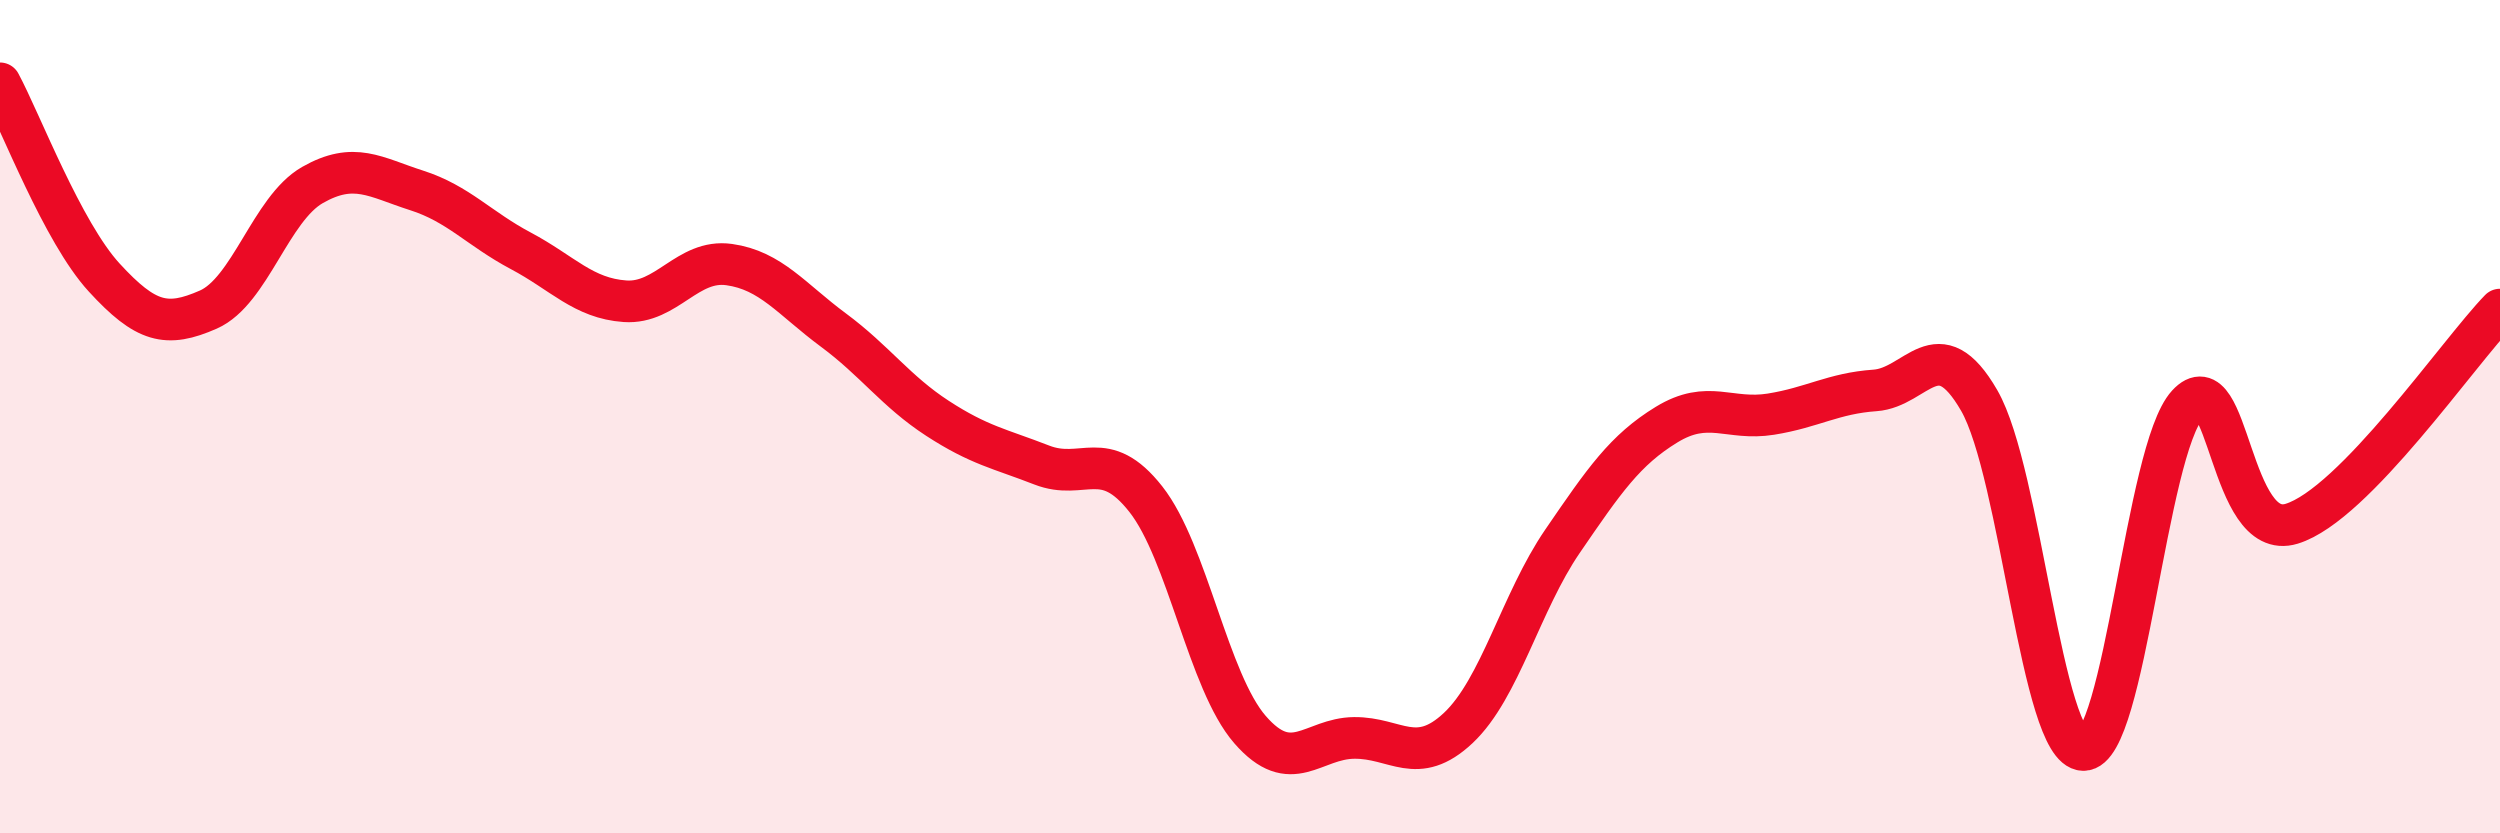
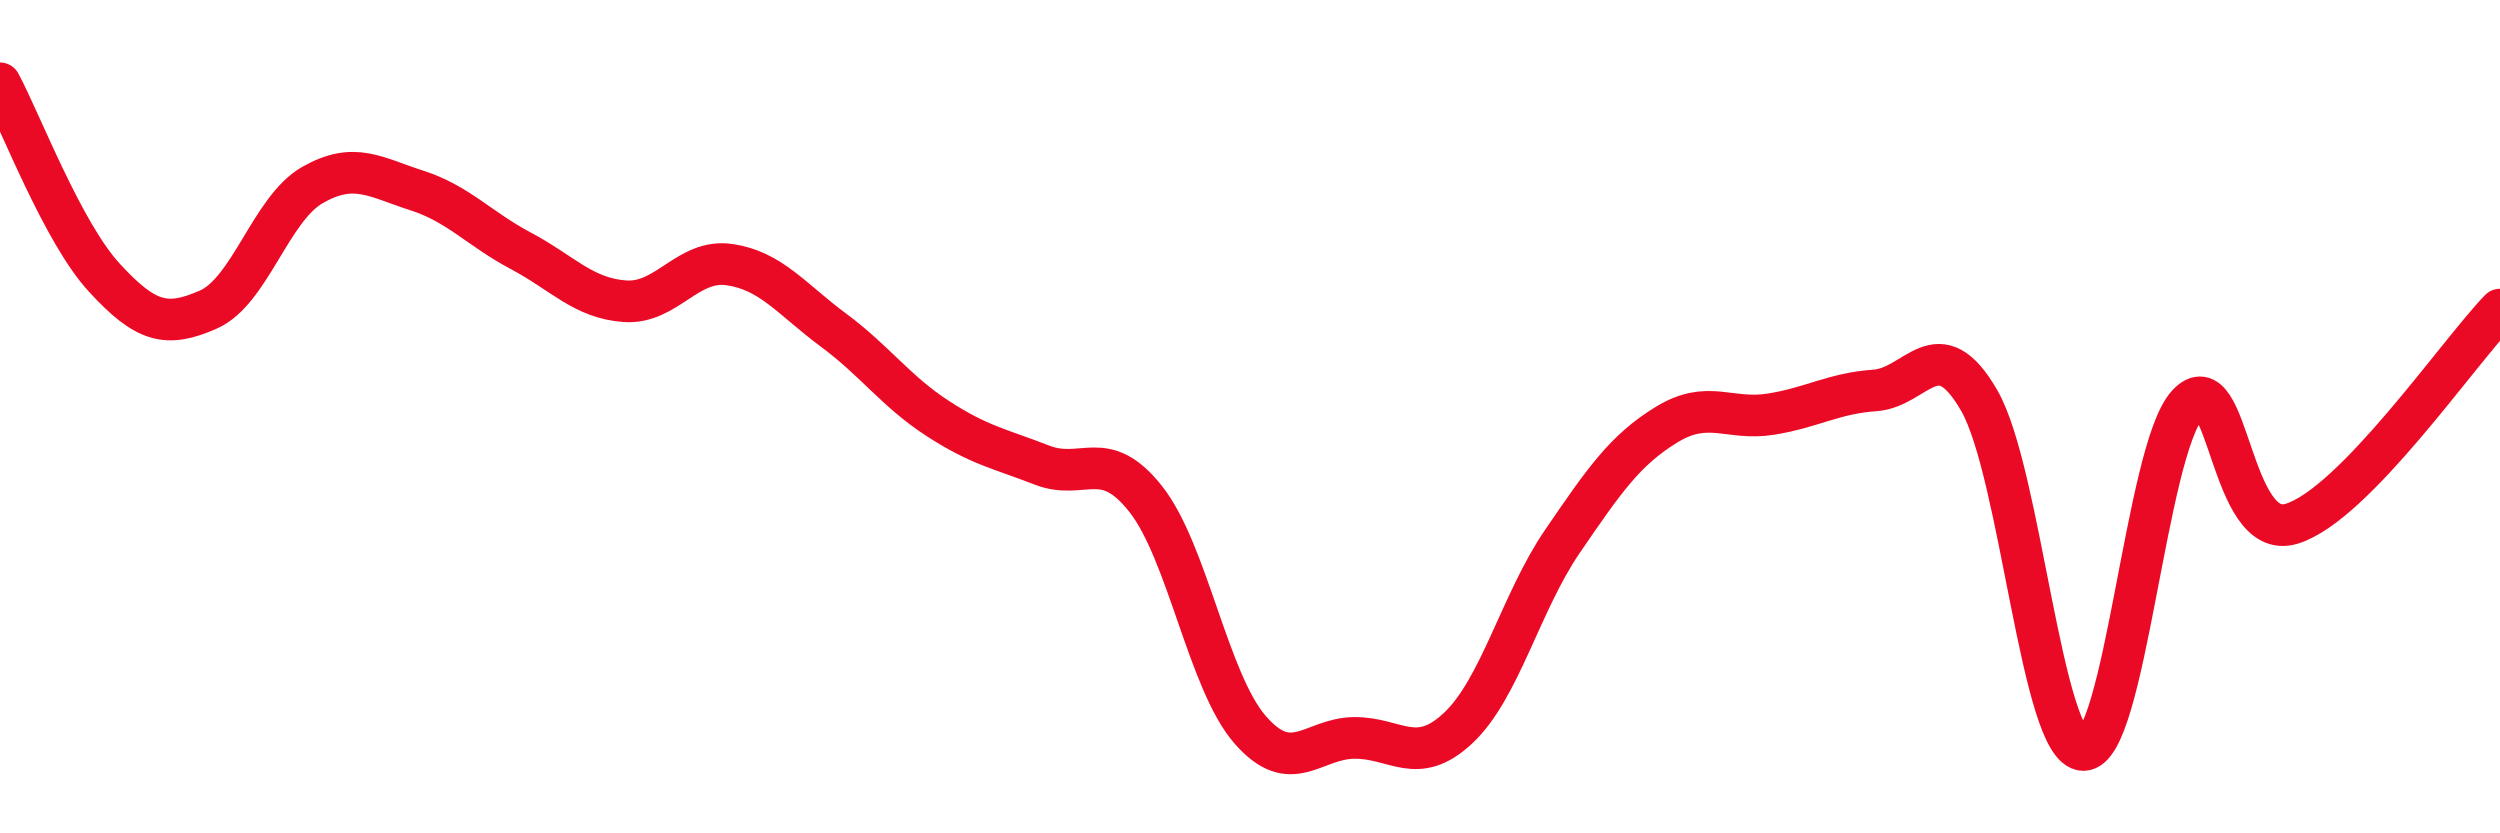
<svg xmlns="http://www.w3.org/2000/svg" width="60" height="20" viewBox="0 0 60 20">
-   <path d="M 0,2 C 0.5,2.93 1.5,5.57 2.5,6.66 C 3.5,7.75 4,7.87 5,7.43 C 6,6.99 6.5,5.01 7.5,4.44 C 8.5,3.87 9,4.25 10,4.57 C 11,4.89 11.5,5.49 12.5,6.02 C 13.5,6.55 14,7.16 15,7.23 C 16,7.3 16.5,6.21 17.5,6.35 C 18.5,6.49 19,7.18 20,7.92 C 21,8.66 21.5,9.39 22.5,10.04 C 23.5,10.69 24,10.77 25,11.16 C 26,11.55 26.5,10.71 27.5,11.98 C 28.5,13.25 29,16.36 30,17.51 C 31,18.66 31.5,17.72 32.5,17.71 C 33.5,17.7 34,18.41 35,17.47 C 36,16.53 36.5,14.45 37.5,12.99 C 38.5,11.53 39,10.8 40,10.19 C 41,9.58 41.5,10.1 42.5,9.94 C 43.5,9.78 44,9.44 45,9.37 C 46,9.3 46.5,7.88 47.5,9.61 C 48.5,11.34 49,17.98 50,18 C 51,18.02 51.5,10.8 52.5,9.71 C 53.5,8.62 53.5,13.03 55,12.57 C 56.5,12.11 59,8.46 60,7.43L60 20L0 20Z" fill="#EB0A25" opacity="0.1" stroke-linecap="round" stroke-linejoin="round" />
  <path d="M 0,2 C 0.5,2.93 1.5,5.57 2.5,6.66 C 3.5,7.75 4,7.87 5,7.43 C 6,6.99 6.5,5.01 7.5,4.44 C 8.5,3.87 9,4.25 10,4.57 C 11,4.89 11.5,5.49 12.5,6.02 C 13.5,6.55 14,7.16 15,7.23 C 16,7.3 16.5,6.21 17.5,6.35 C 18.5,6.49 19,7.18 20,7.92 C 21,8.66 21.5,9.39 22.5,10.04 C 23.5,10.69 24,10.77 25,11.16 C 26,11.55 26.5,10.71 27.5,11.98 C 28.5,13.25 29,16.36 30,17.51 C 31,18.66 31.5,17.72 32.5,17.71 C 33.5,17.7 34,18.41 35,17.47 C 36,16.53 36.5,14.45 37.5,12.99 C 38.5,11.53 39,10.8 40,10.19 C 41,9.58 41.5,10.1 42.5,9.94 C 43.5,9.78 44,9.44 45,9.37 C 46,9.3 46.5,7.88 47.5,9.61 C 48.5,11.34 49,17.98 50,18 C 51,18.02 51.5,10.8 52.5,9.71 C 53.5,8.62 53.5,13.03 55,12.57 C 56.5,12.11 59,8.46 60,7.43" stroke="#EB0A25" stroke-width="1" fill="none" stroke-linecap="round" stroke-linejoin="round" />
</svg>